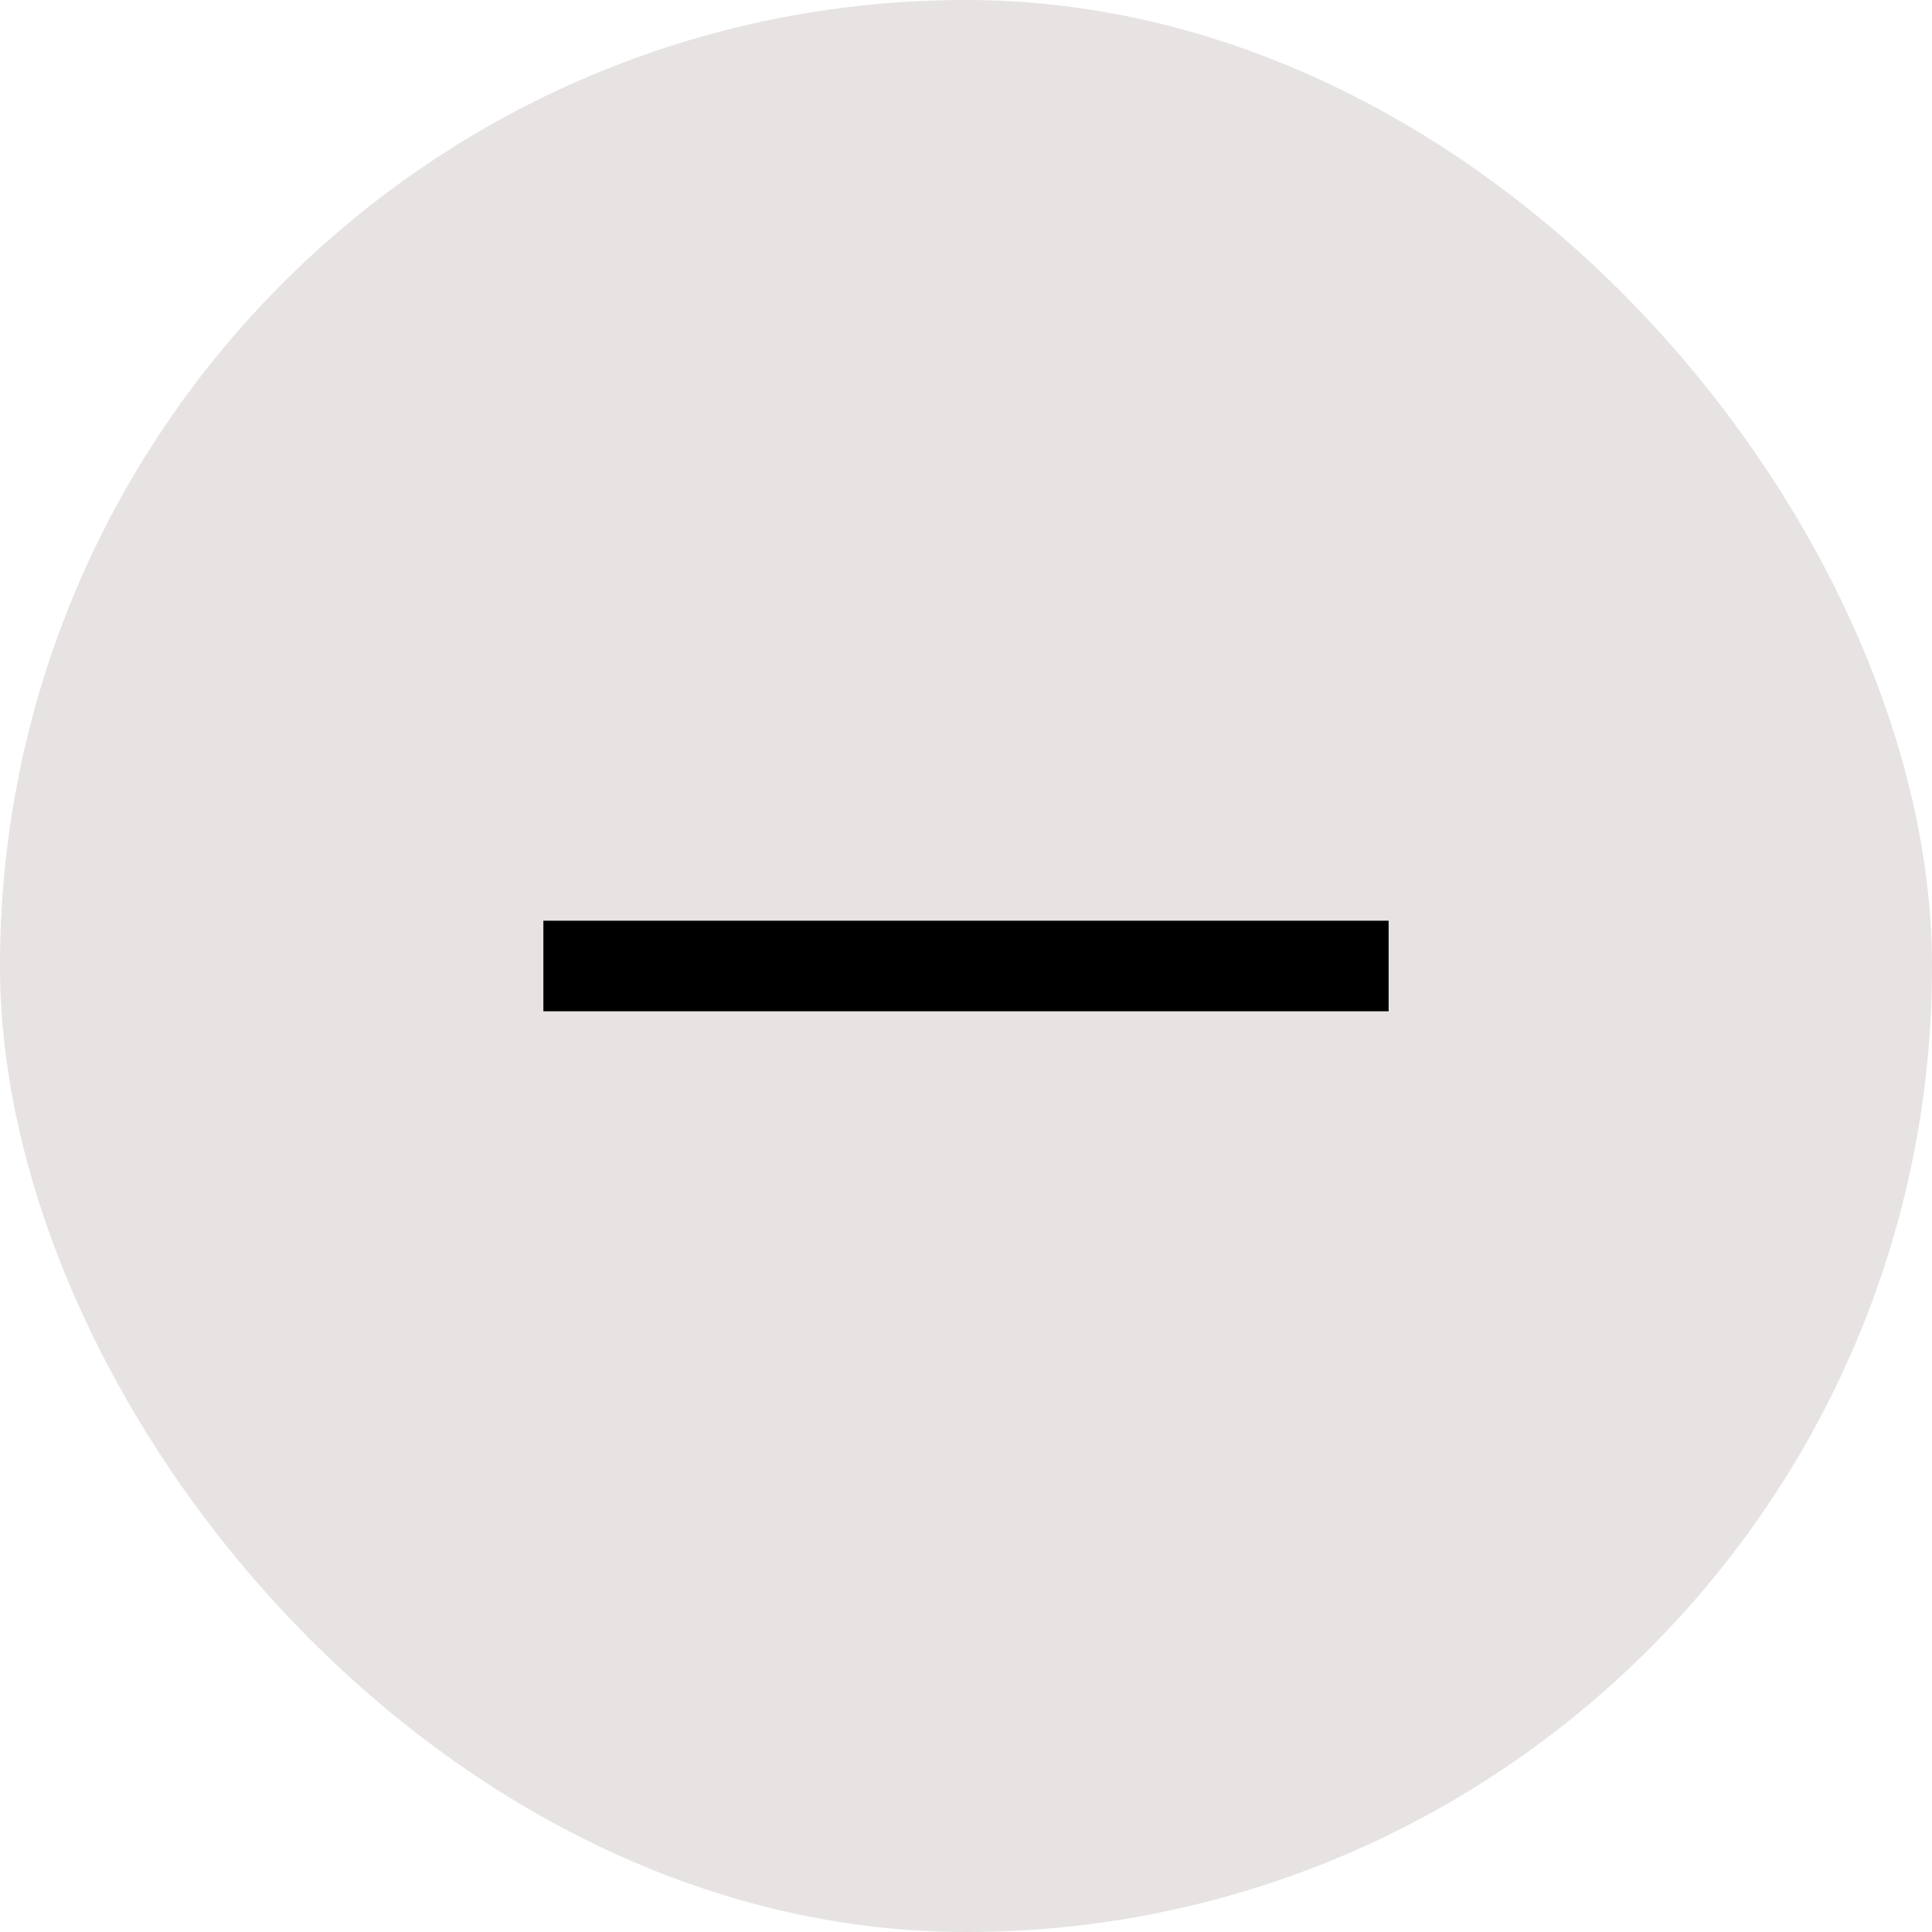
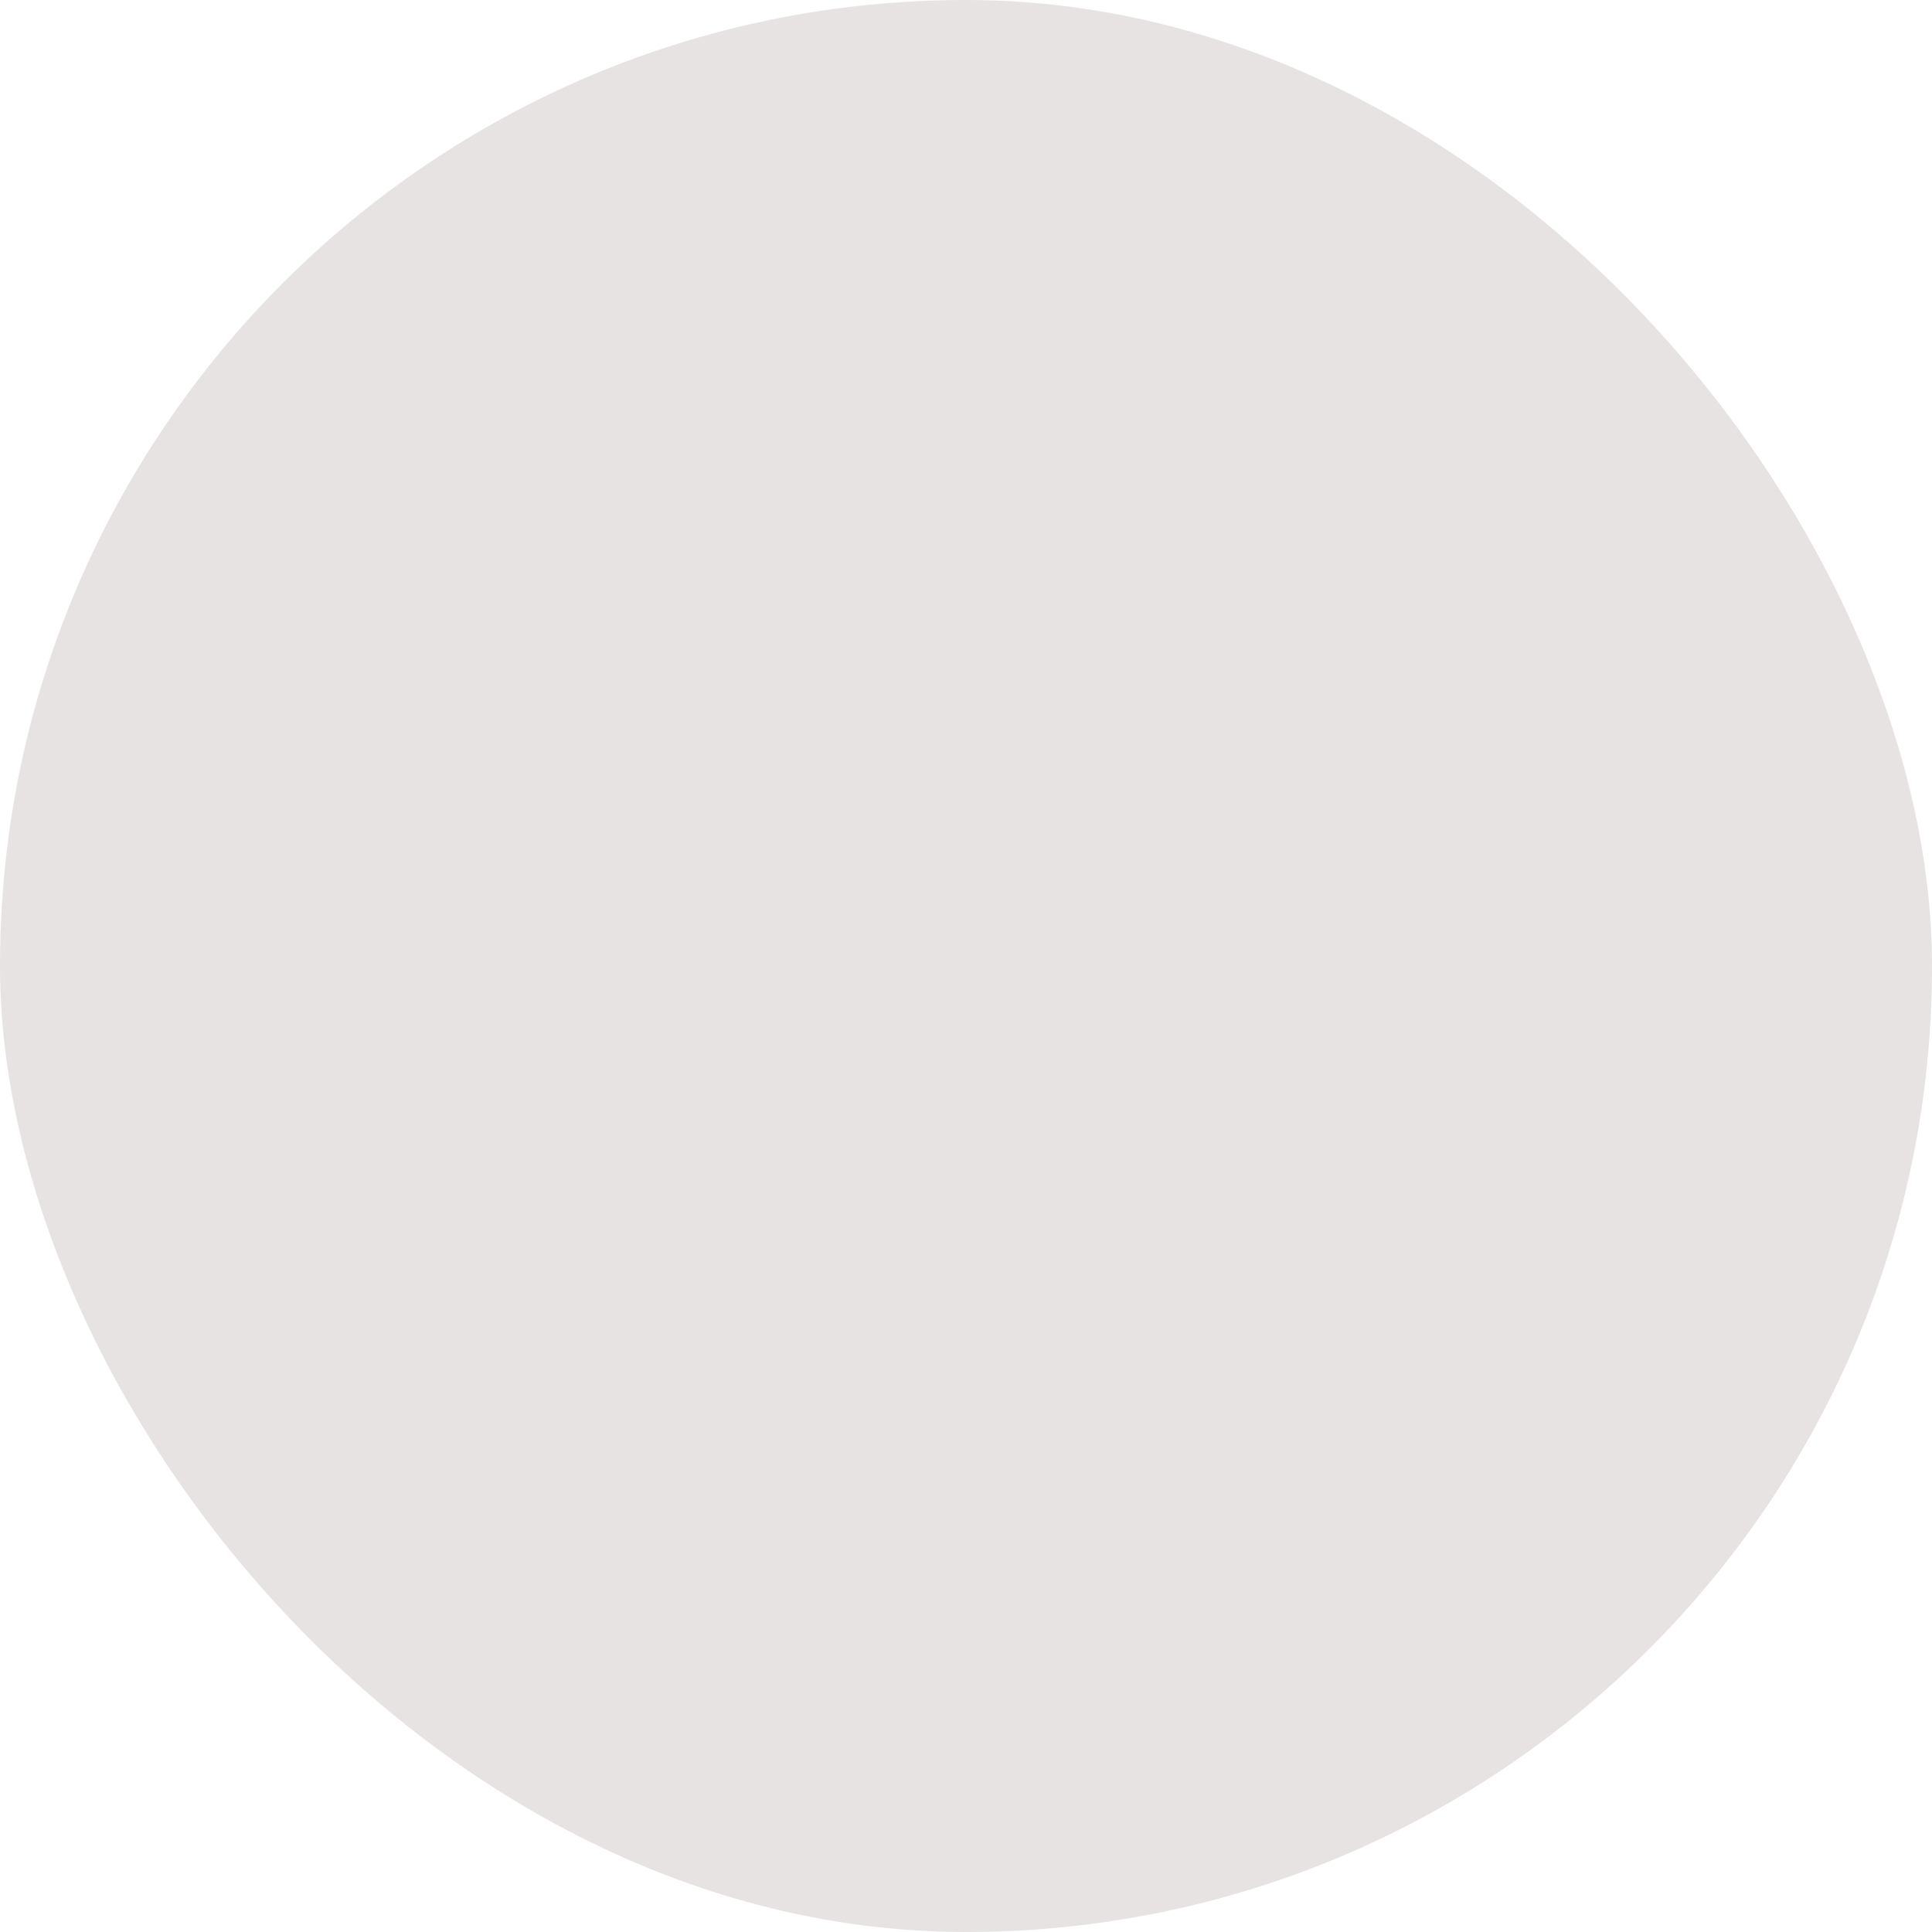
<svg xmlns="http://www.w3.org/2000/svg" width="32" height="32" viewBox="0 0 32 32" fill="none">
  <rect width="32" height="32" rx="16" fill="#E6E3E2" />
-   <path fill-rule="evenodd" clip-rule="evenodd" d="M9 16.75V15.25H23V16.75H9Z" fill="black" />
</svg>